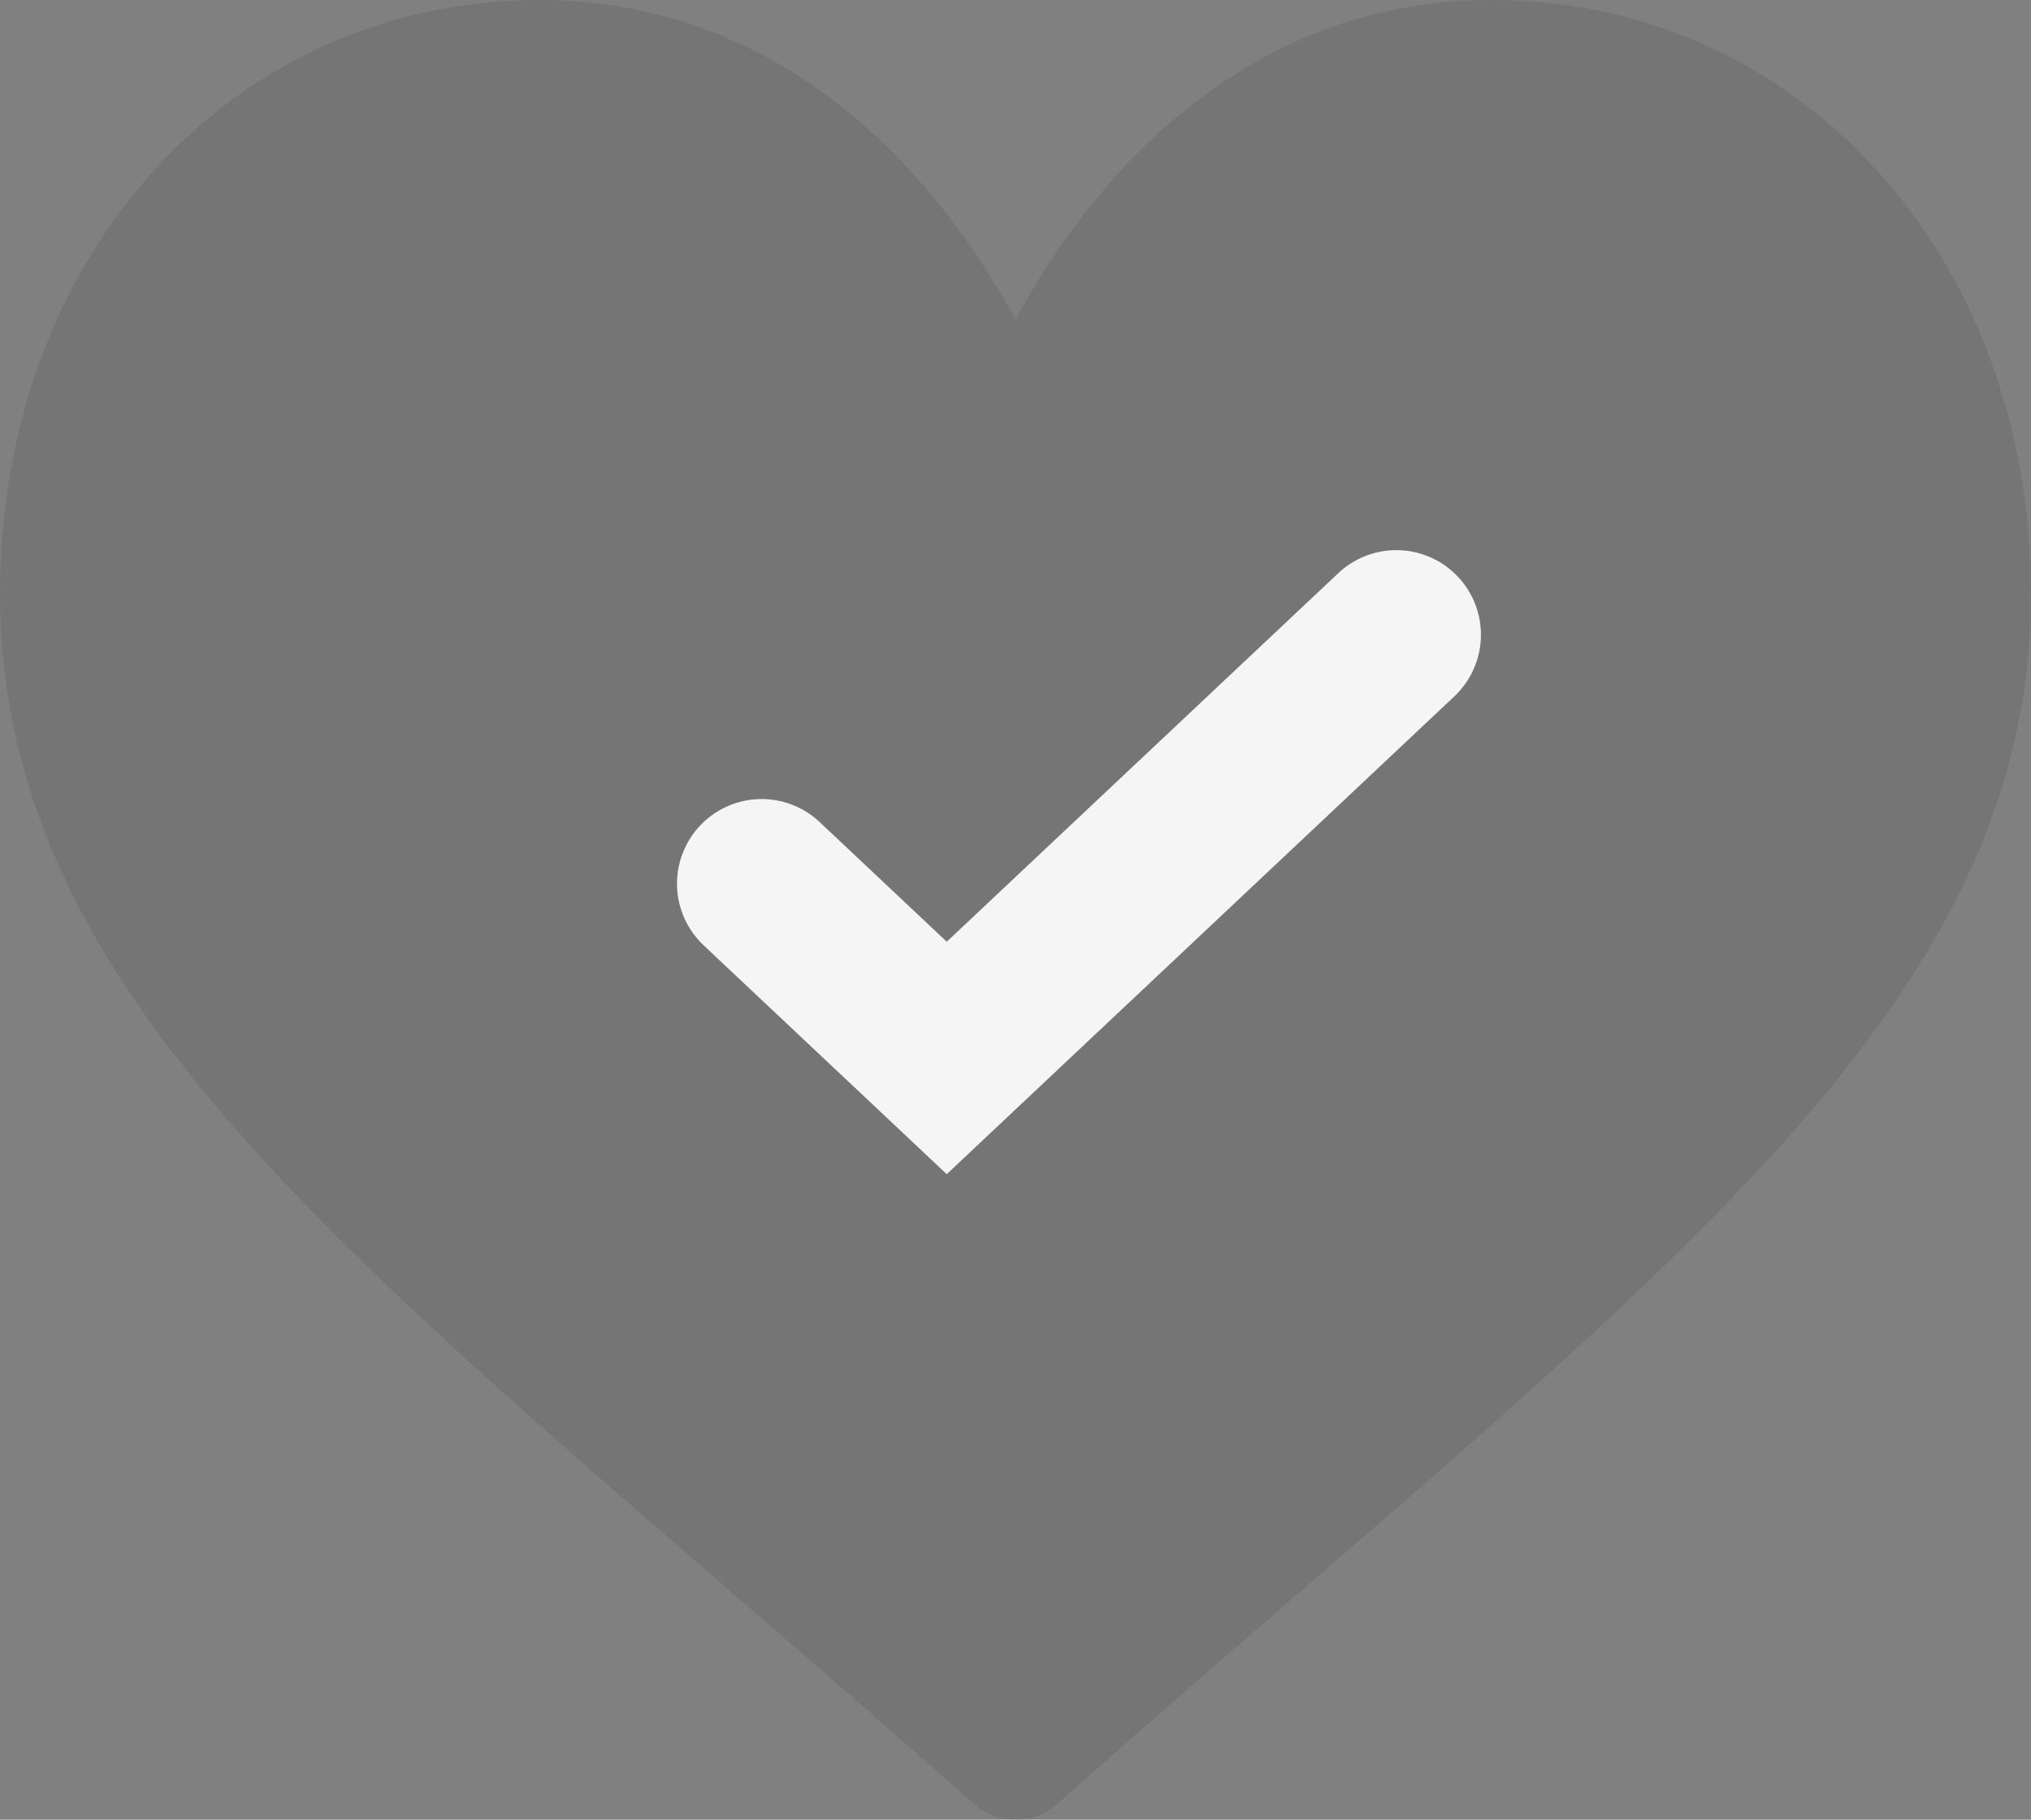
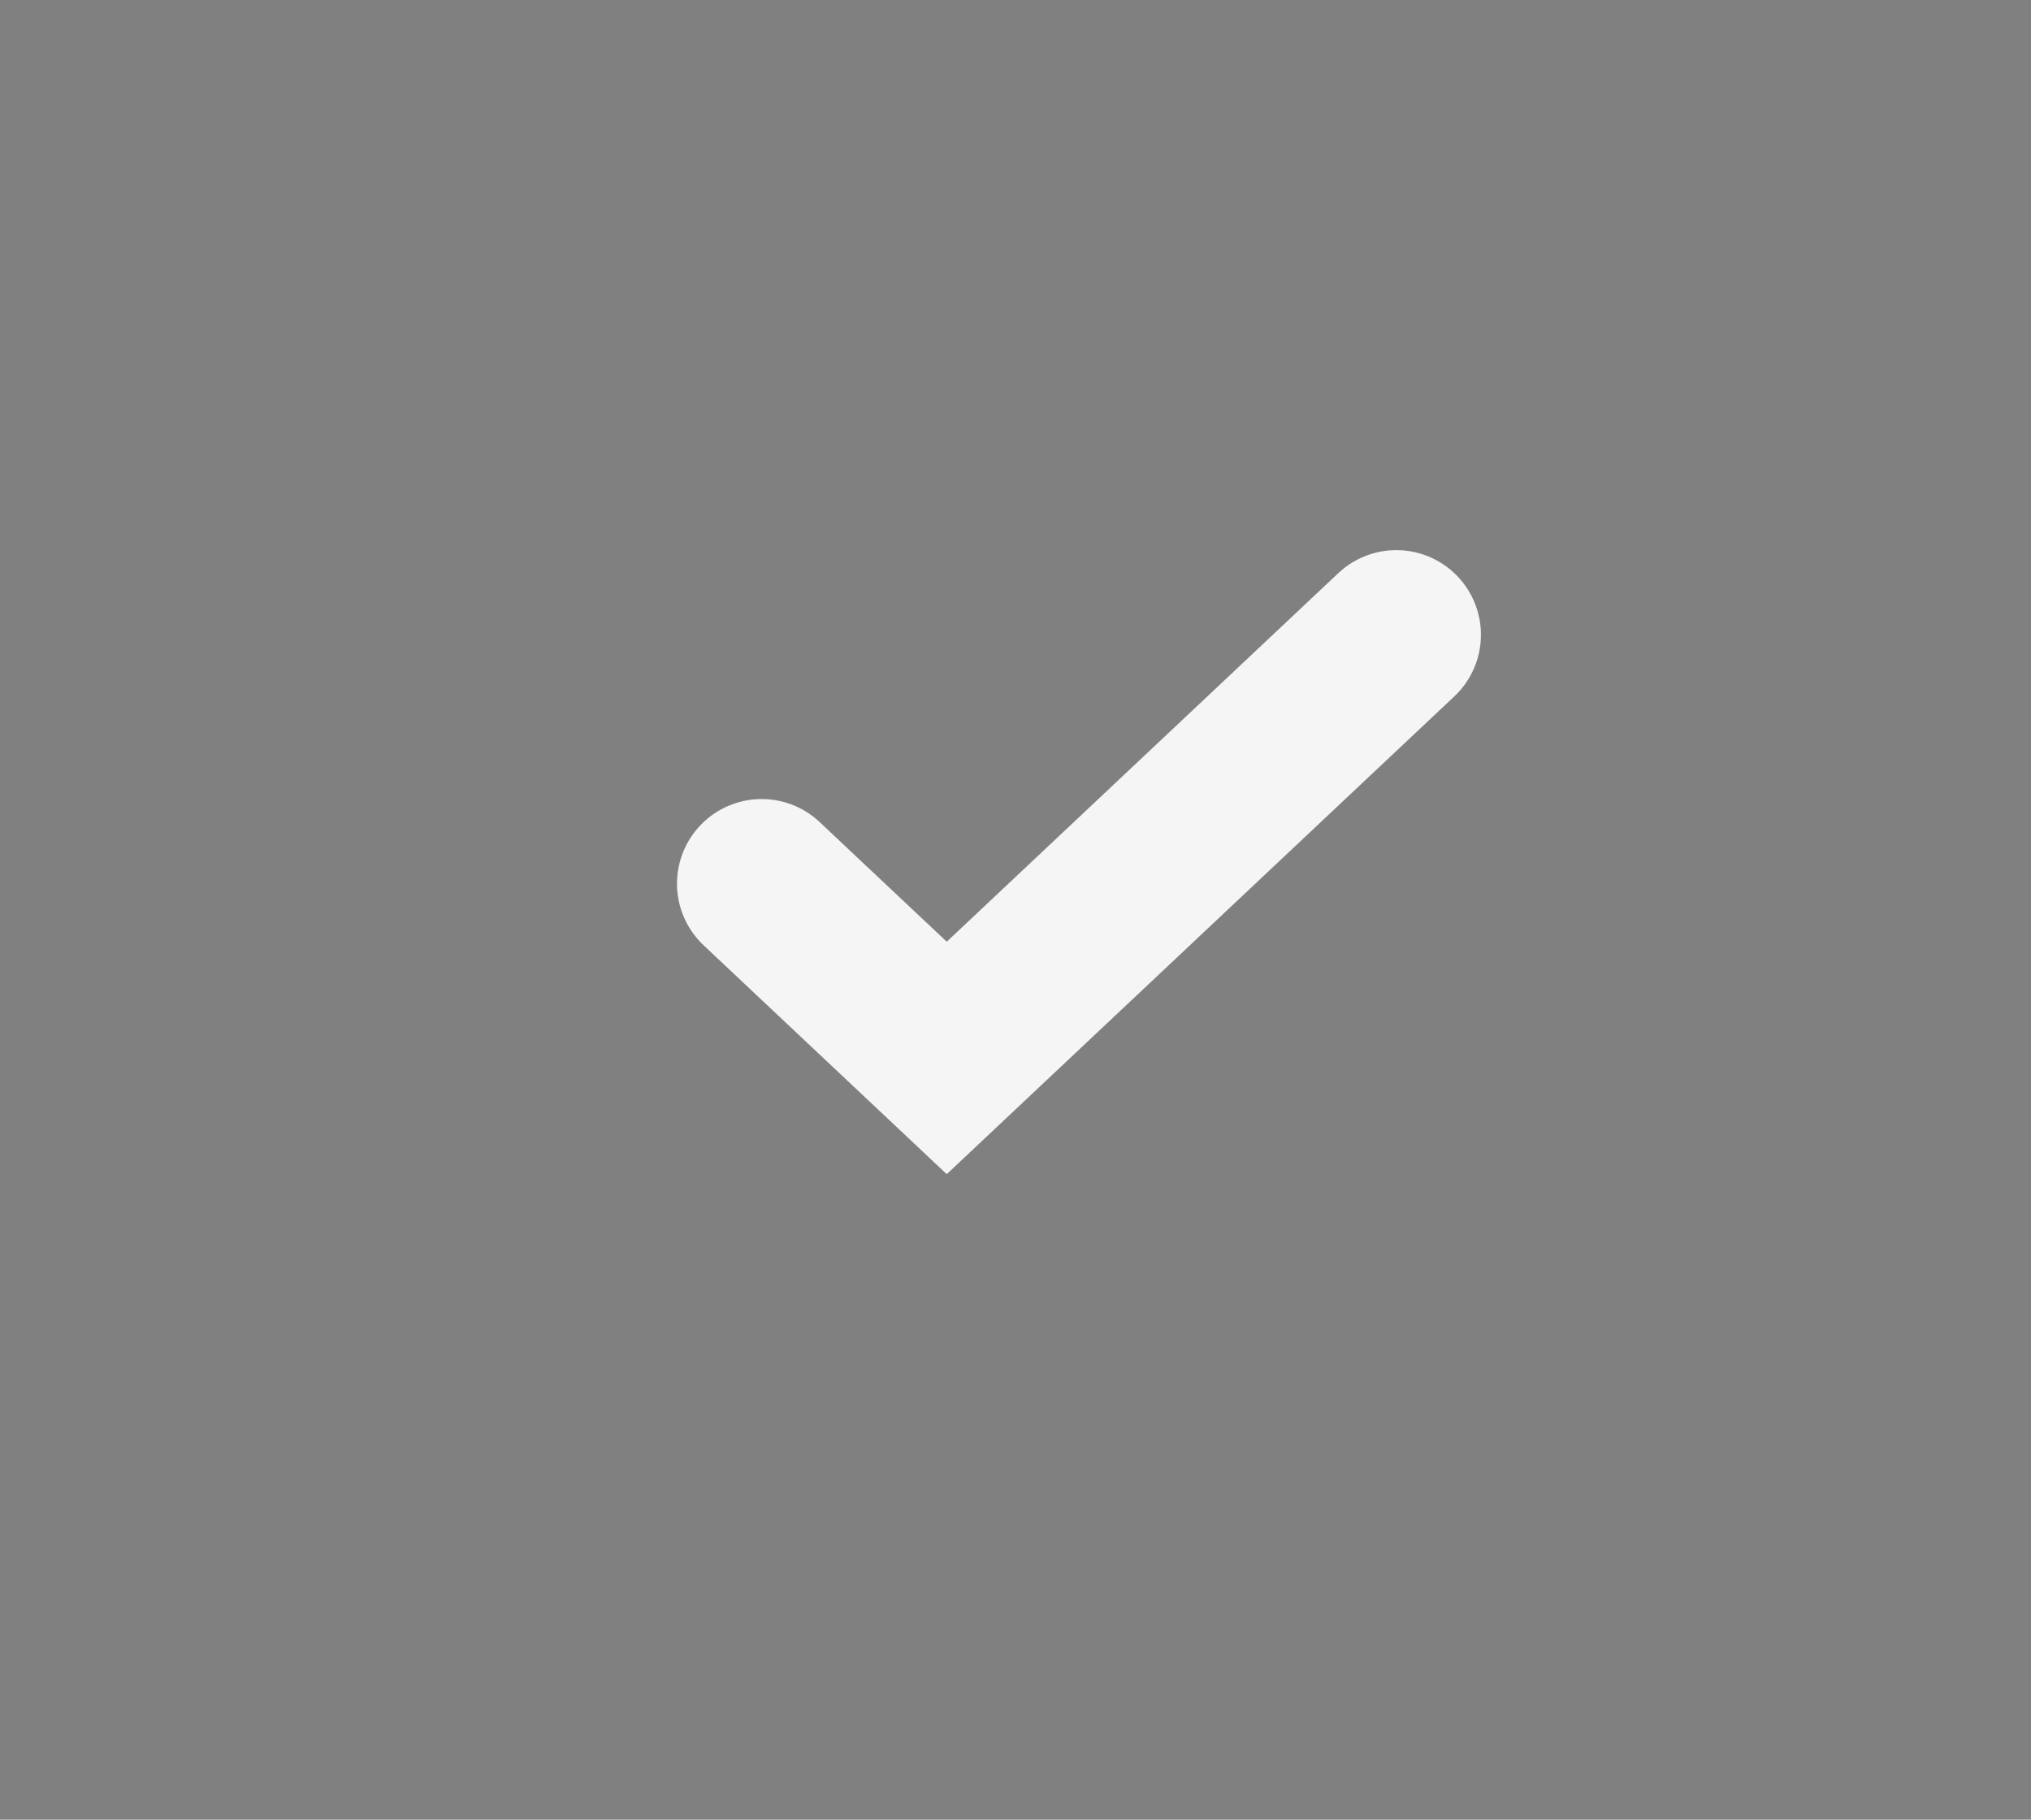
<svg xmlns="http://www.w3.org/2000/svg" width="48" height="43" viewBox="0 0 48 43" fill="none">
  <rect x="0" y="0" width="48" height="43" fill="#808080" stroke="none" />
-   <path opacity="0.1" d="M35.25 0C32.645 0 30.257 0.838 28.152 2.489C26.134 4.073 24.791 6.09 24 7.557C23.209 6.09 21.866 4.073 19.848 2.489C17.743 0.838 15.355 0 12.75 0C5.481 0 0 6.033 0 14.033C0 22.677 6.838 28.59 17.191 37.542C18.949 39.063 20.942 40.786 23.013 42.624C23.286 42.866 23.636 43 24 43C24.364 43 24.714 42.866 24.987 42.624C27.059 40.786 29.051 39.063 30.81 37.541C41.162 28.59 48 22.677 48 14.033C48 6.033 42.519 0 35.25 0Z" fill="#1D1D1D" />
  <path d="M18 20.882L22.375 25L33 15" stroke="#F5F5F5" stroke-width="4" stroke-linecap="round" />
</svg>